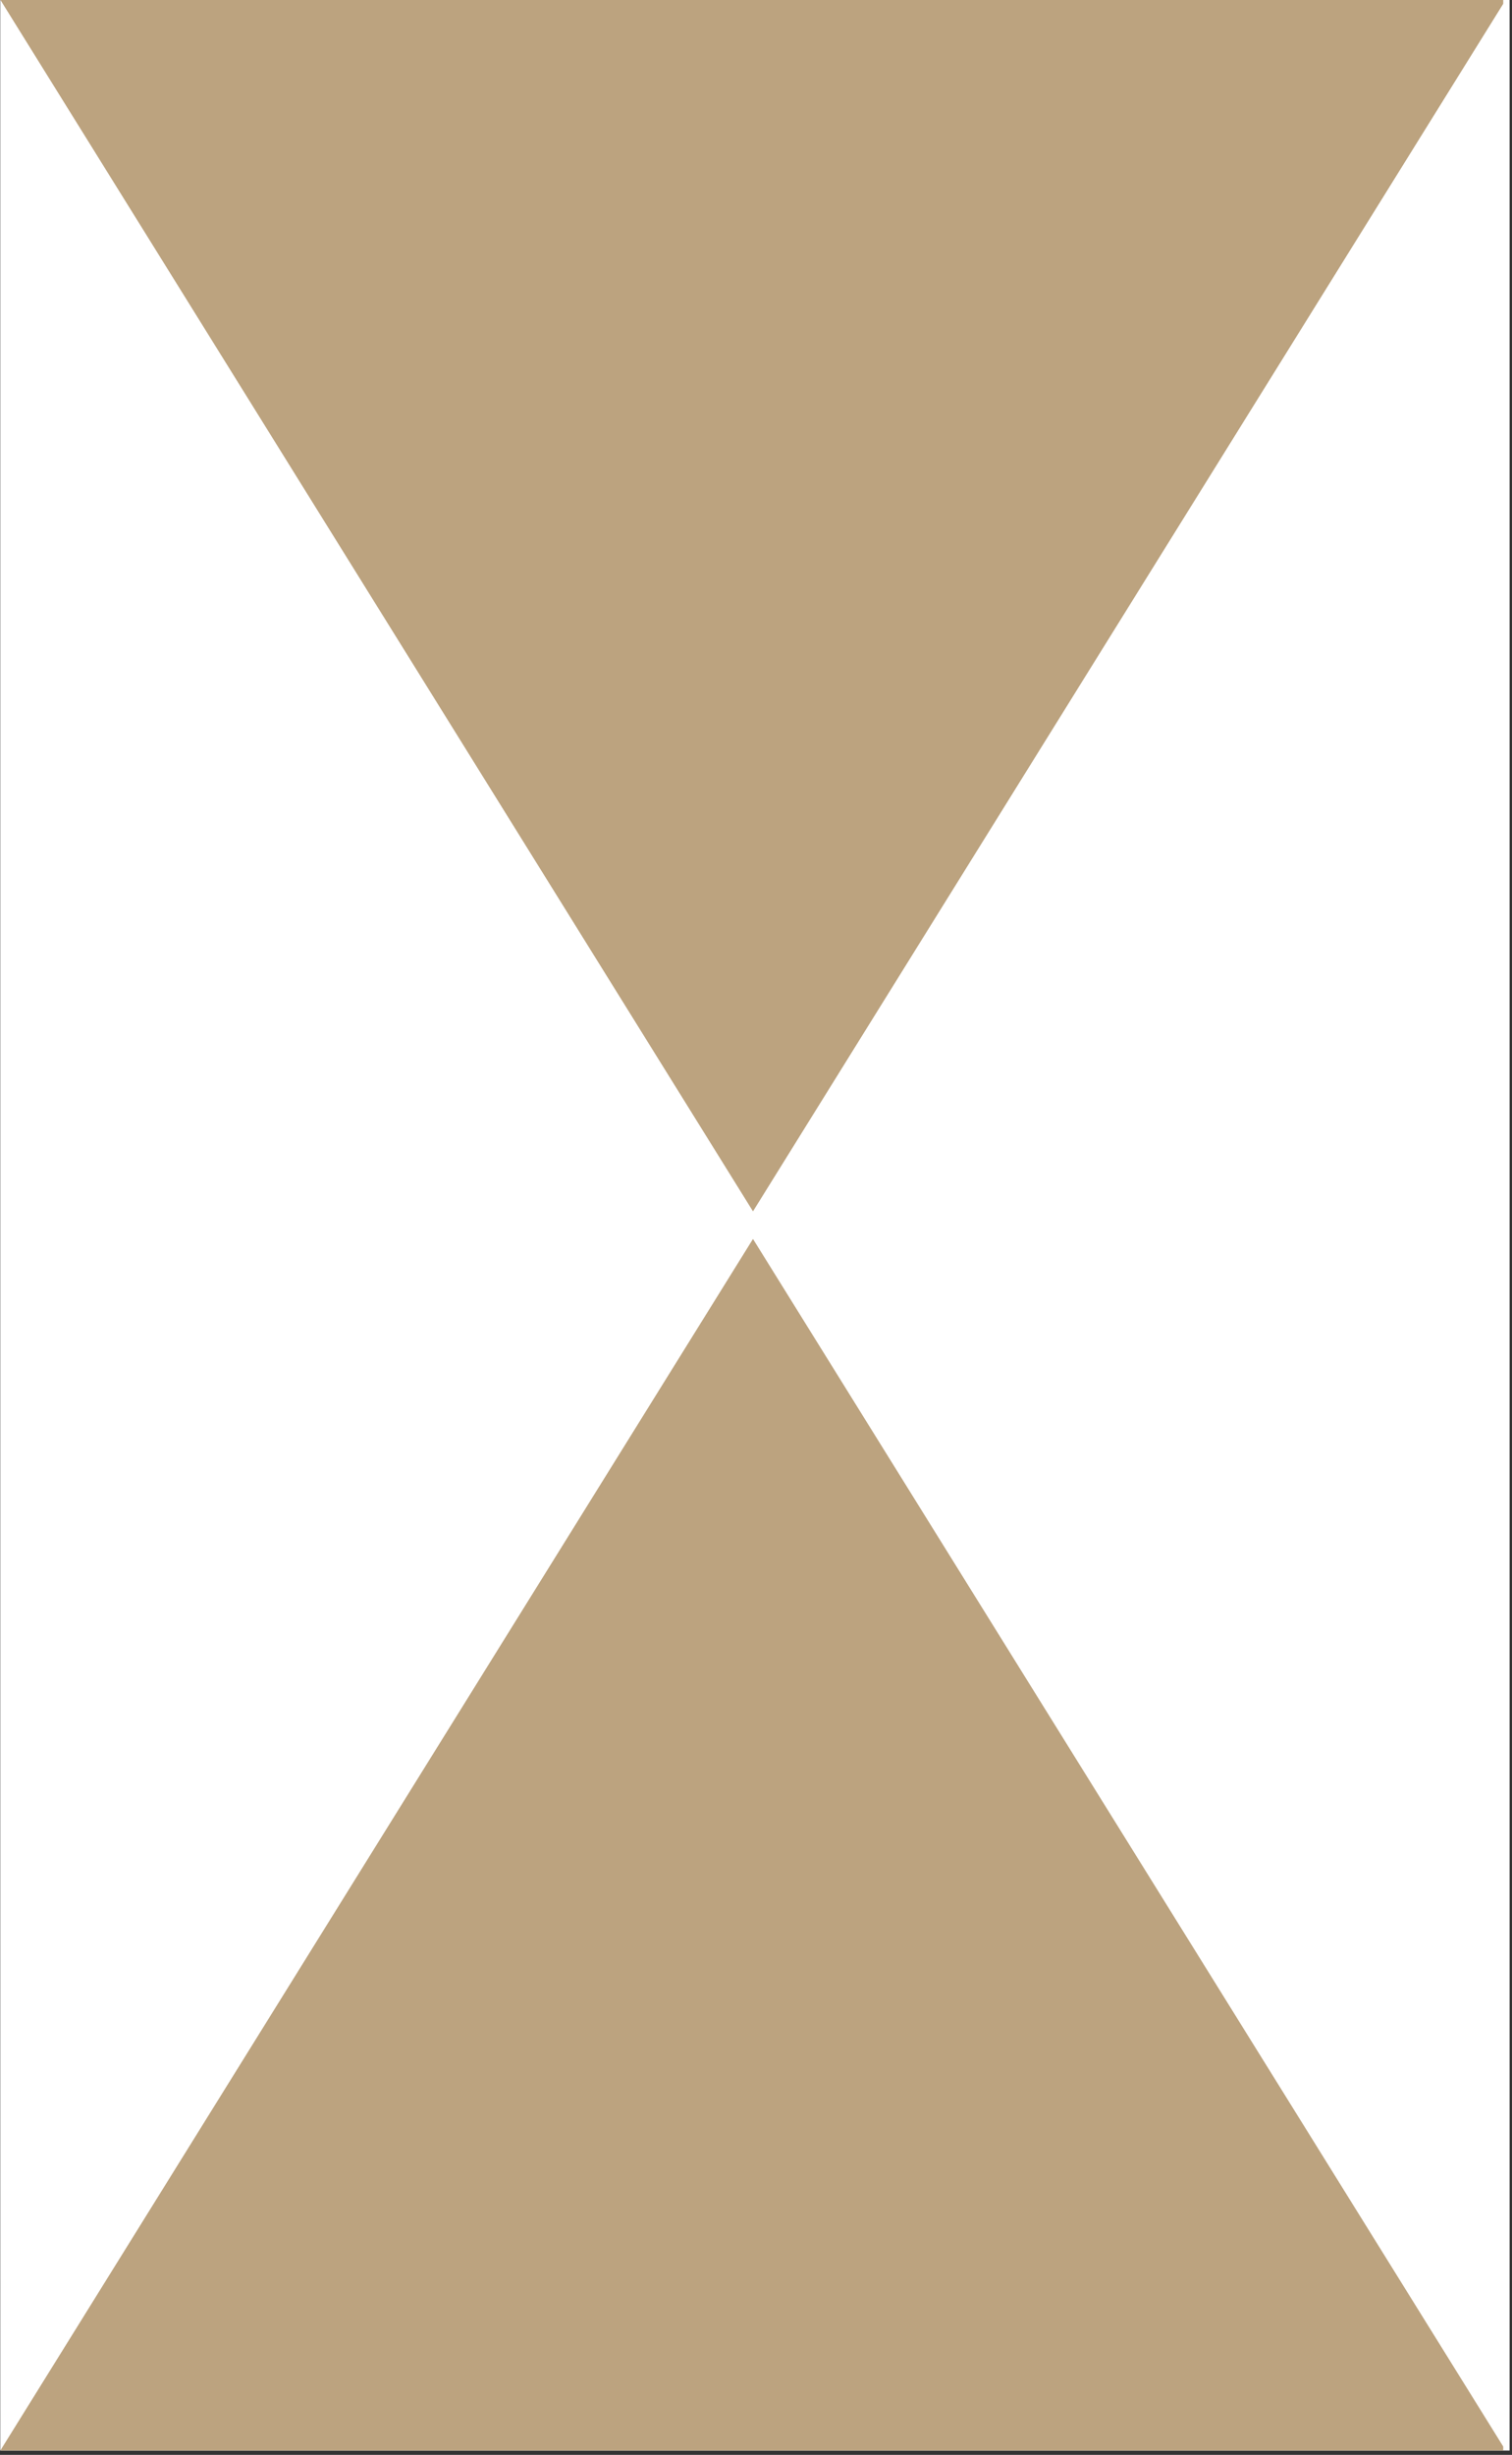
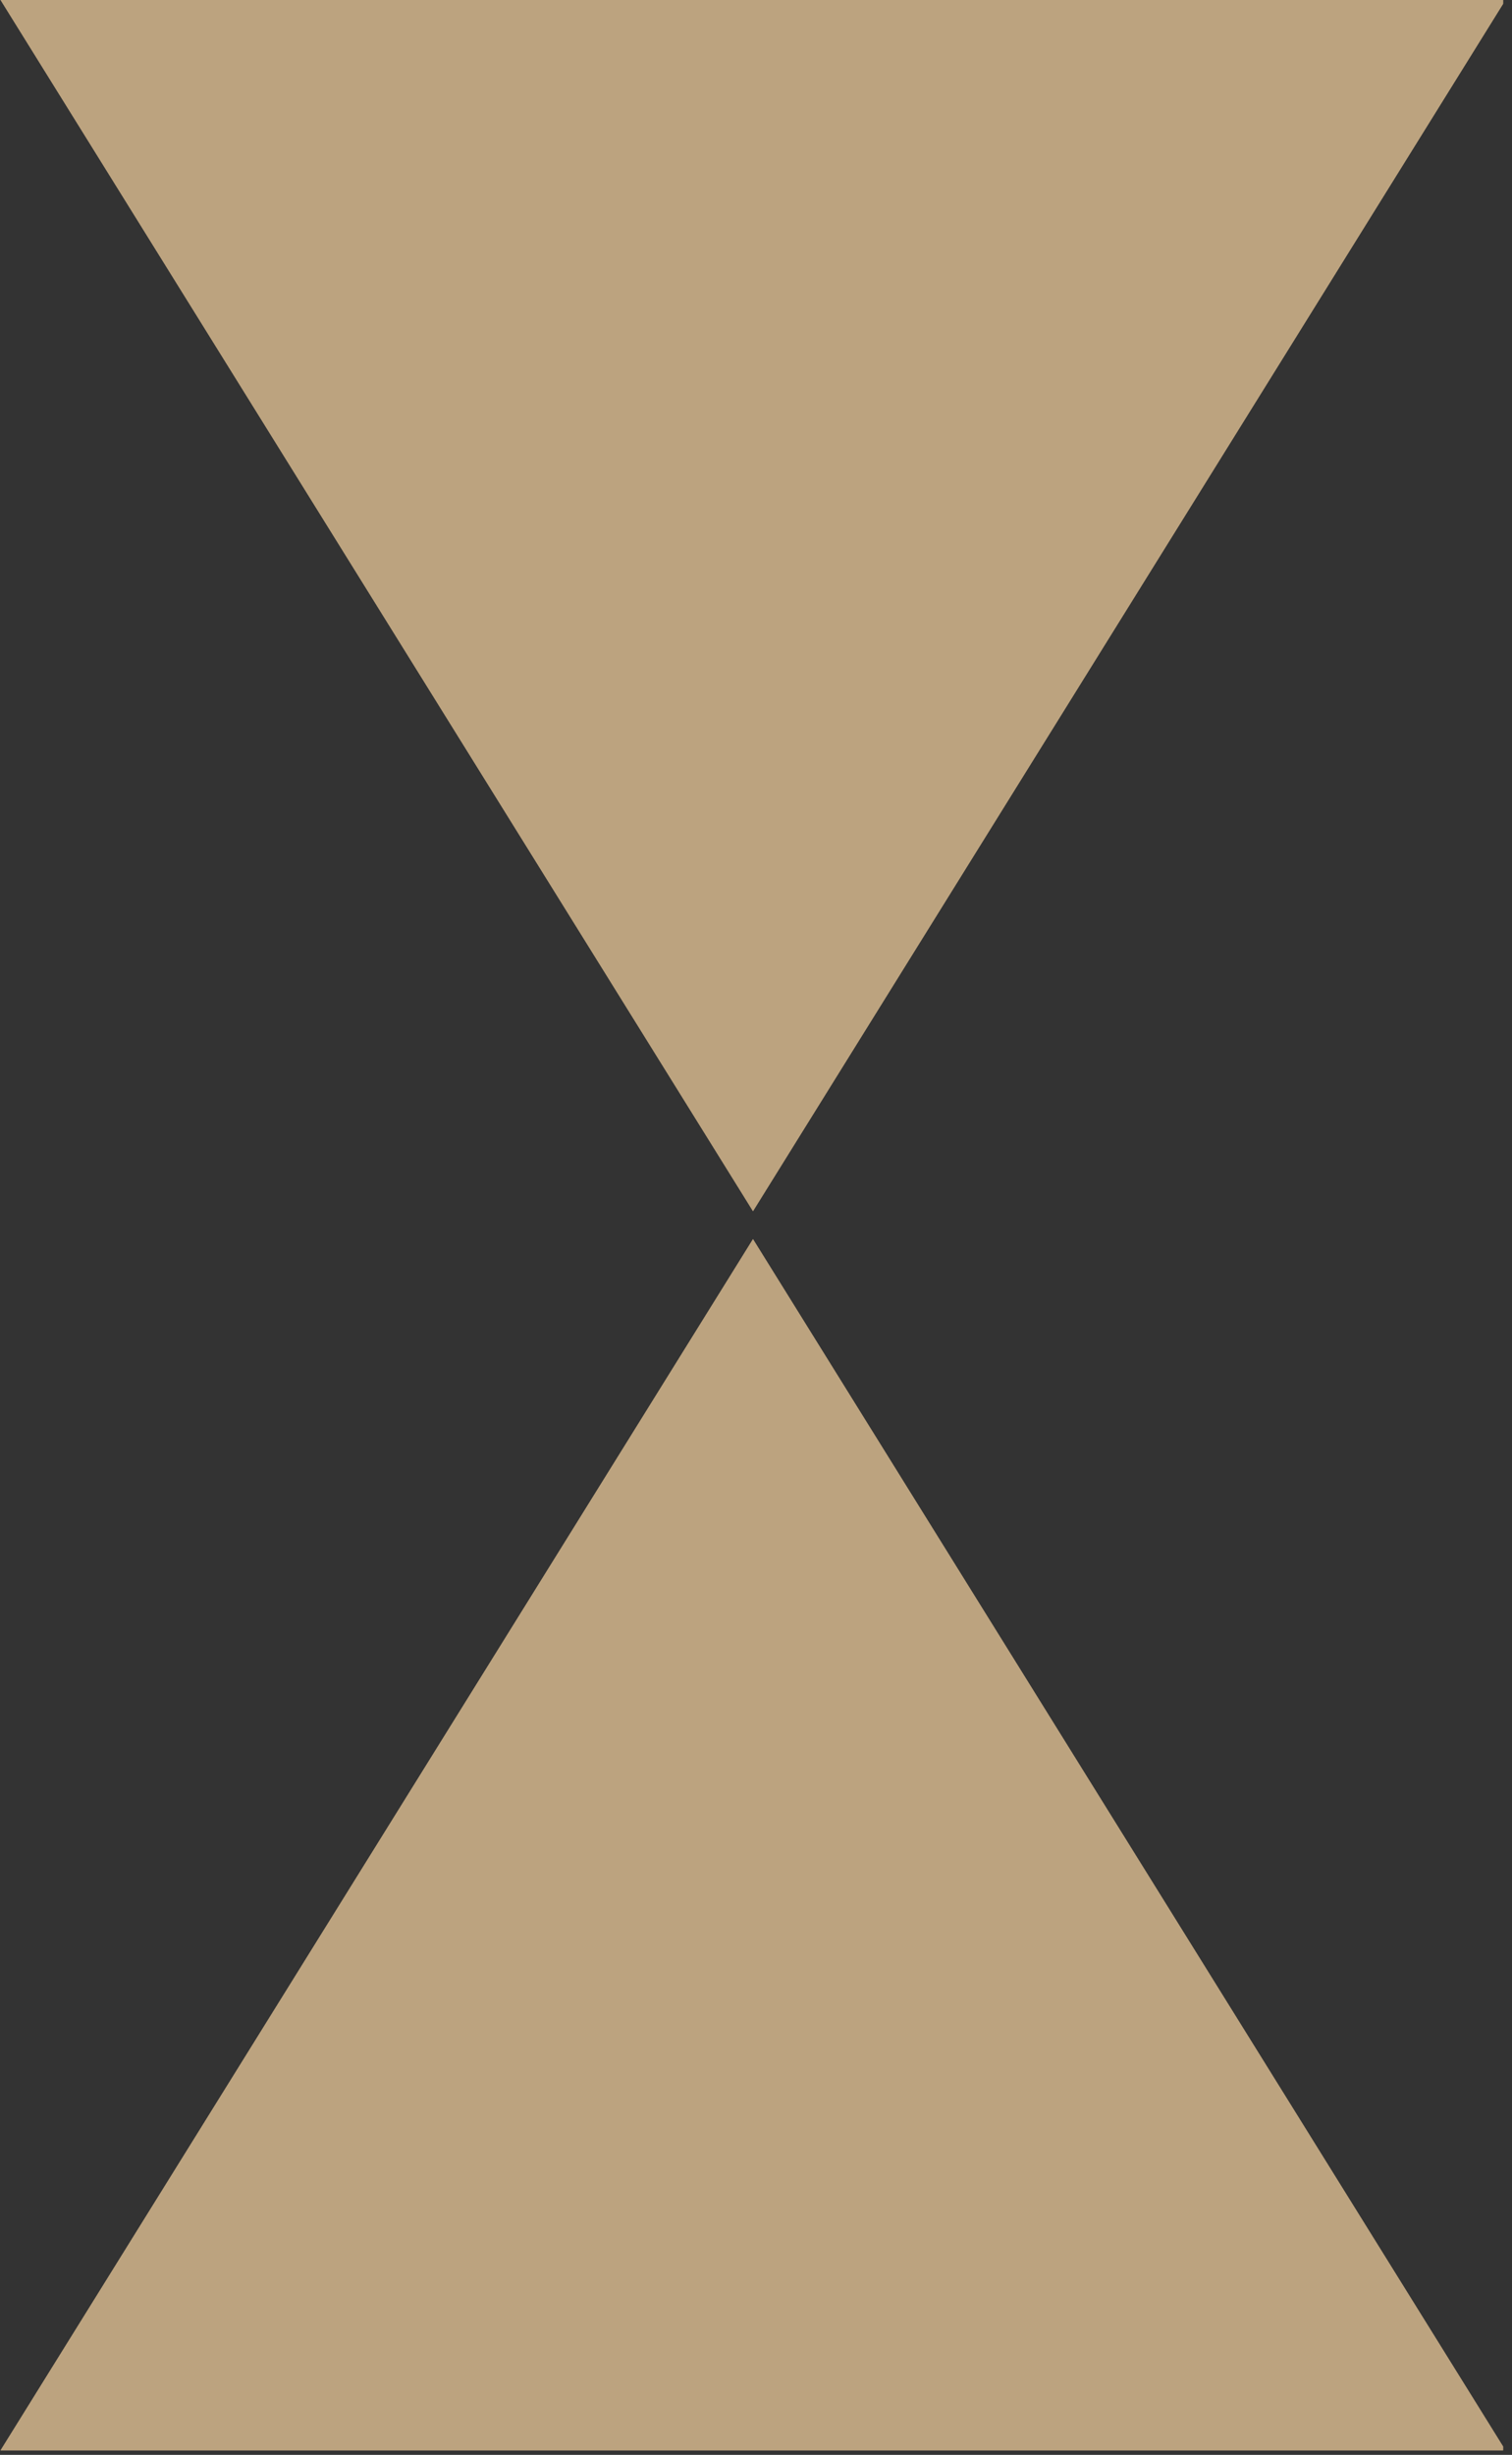
<svg xmlns="http://www.w3.org/2000/svg" width="233" viewBox="0 0 174.75 283.5" height="378" preserveAspectRatio="xMidYMid meet">
  <rect x="0" y="0" width="174.75" height="283.5" fill="#333333" stroke="none" />
  <defs>
    <clipPath id="f3d38702fd">
-       <path d="M 0.027 0 L 174.473 0 L 174.473 283 L 0.027 283 Z M 0.027 0 " clip-rule="nonzero" />
-     </clipPath>
+       </clipPath>
    <clipPath id="28bd525616">
      <path d="M 0.027 143 L 173.723 143 L 173.723 283 L 0.027 283 Z M 0.027 143 " clip-rule="nonzero" />
    </clipPath>
    <clipPath id="638bbd1a92">
      <path d="M 0.027 0 L 173.723 0 L 173.723 140 L 0.027 140 Z M 0.027 0 " clip-rule="nonzero" />
    </clipPath>
    <clipPath id="54b59a63ff">
      <path d="M 0.027 143 L 173.723 143 L 173.723 283 L 0.027 283 Z M 0.027 143 " clip-rule="nonzero" />
    </clipPath>
    <clipPath id="5eea6f2f67">
      <path d="M 0.027 0 L 173.723 0 L 173.723 140 L 0.027 140 Z M 0.027 0 " clip-rule="nonzero" />
    </clipPath>
  </defs>
  <g clip-path="url(#f3d38702fd)">
-     <path fill="#ffffff" d="M 0.027 0 L 174.473 0 L 174.473 283 L 0.027 283 Z M 0.027 0 " fill-opacity="1" fill-rule="nonzero" />
-   </g>
+     </g>
  <g clip-path="url(#28bd525616)">
    <path fill="#bca37f" d="M 87.027 143.102 L 0.066 282.977 L 173.996 282.977 Z M 87.027 143.102 " fill-opacity="1" fill-rule="nonzero" />
  </g>
  <g clip-path="url(#638bbd1a92)">
    <path fill="#bca37f" d="M 87.027 139.871 L 0.066 0 L 173.996 0 Z M 87.027 139.871 " fill-opacity="1" fill-rule="nonzero" />
  </g>
  <g clip-path="url(#54b59a63ff)">
    <path fill="#bca37f" d="M 87.027 143.102 L 0.066 282.977 L 173.996 282.977 Z M 87.027 143.102 " fill-opacity="1" fill-rule="nonzero" />
  </g>
  <g clip-path="url(#5eea6f2f67)">
    <path fill="#bca37f" d="M 87.027 139.871 L 0.066 0 L 173.996 0 Z M 87.027 139.871 " fill-opacity="1" fill-rule="nonzero" />
  </g>
</svg>